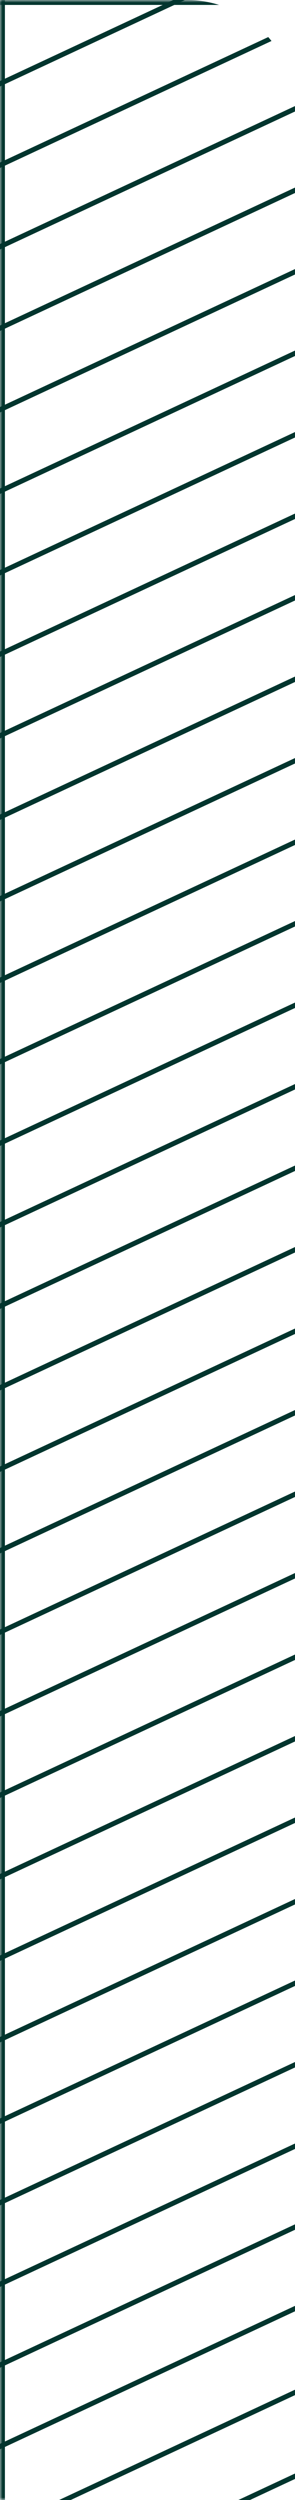
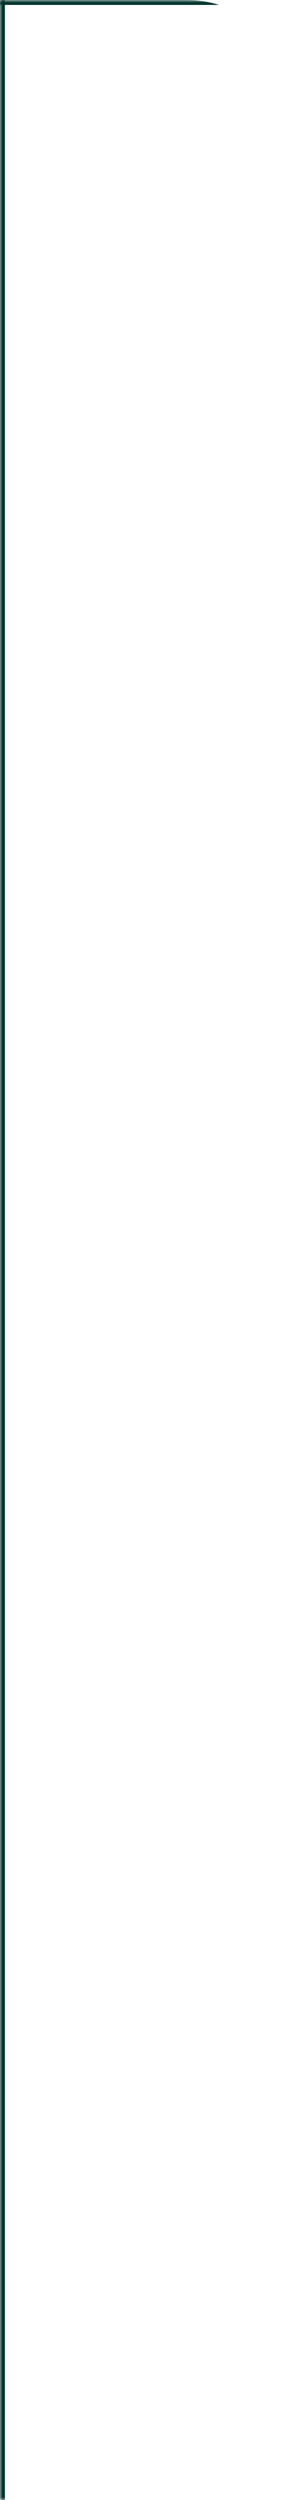
<svg xmlns="http://www.w3.org/2000/svg" width="60" height="507" viewBox="0 0 60 507" fill="none">
  <g clip-path="url(#clip0_18_637)">
    <mask id="path-1-inside-1_18_637" fill="white">
      <path d="M0 0H38C50.15 0 60 9.85 60 22V507H0V0Z" />
    </mask>
    <g clip-path="url(#clip1_18_637)">
      <mask id="path-3-inside-2_18_637" fill="white">
        <path d="M0 0H119V560H0V0Z" />
      </mask>
      <line x1="-60.35" y1="45.123" x2="135.129" y2="-46.03" stroke="#02352E" />
      <line x1="-60.35" y1="276.512" x2="135.129" y2="185.359" stroke="#02352E" />
      <line x1="-60.35" y1="160.818" x2="135.129" y2="69.665" stroke="#02352E" />
      <line x1="-60.35" y1="392.207" x2="135.129" y2="301.053" stroke="#02352E" />
      <line x1="-60.35" y1="61.651" x2="135.129" y2="-29.502" stroke="#02352E" />
-       <line x1="-60.35" y1="293.04" x2="135.129" y2="201.887" stroke="#02352E" />
-       <line x1="-60.35" y1="177.346" x2="135.129" y2="86.192" stroke="#02352E" />
      <line x1="-60.35" y1="408.735" x2="135.129" y2="317.581" stroke="#02352E" />
-       <line x1="-60.35" y1="78.179" x2="135.129" y2="-12.974" stroke="#02352E" />
      <line x1="-60.35" y1="309.568" x2="135.129" y2="218.414" stroke="#02352E" />
      <line x1="-60.35" y1="193.874" x2="135.129" y2="102.72" stroke="#02352E" />
      <line x1="-60.35" y1="425.262" x2="135.129" y2="334.109" stroke="#02352E" />
      <line x1="-60.35" y1="94.707" x2="135.129" y2="3.554" stroke="#02352E" />
      <line x1="-60.35" y1="326.096" x2="135.129" y2="234.942" stroke="#02352E" />
      <line x1="-60.35" y1="210.401" x2="135.129" y2="119.248" stroke="#02352E" />
      <line x1="-60.35" y1="441.79" x2="135.129" y2="350.637" stroke="#02352E" />
      <line x1="-60.35" y1="111.235" x2="135.129" y2="20.081" stroke="#02352E" />
      <line x1="-60.35" y1="342.624" x2="135.129" y2="251.47" stroke="#02352E" />
      <line x1="-60.35" y1="226.929" x2="135.129" y2="135.776" stroke="#02352E" />
      <line x1="-60.35" y1="458.318" x2="135.129" y2="367.164" stroke="#02352E" />
      <line x1="-60.35" y1="127.762" x2="135.129" y2="36.609" stroke="#02352E" />
      <line x1="-60.35" y1="359.151" x2="135.129" y2="267.998" stroke="#02352E" />
      <line x1="-60.35" y1="243.457" x2="135.129" y2="152.303" stroke="#02352E" />
      <line x1="-60.35" y1="474.846" x2="135.129" y2="383.692" stroke="#02352E" />
      <line x1="-60.35" y1="144.29" x2="135.129" y2="53.137" stroke="#02352E" />
      <line x1="-60.35" y1="375.679" x2="135.129" y2="284.526" stroke="#02352E" />
      <line x1="-60.35" y1="259.985" x2="135.129" y2="168.831" stroke="#02352E" />
      <line x1="-60.35" y1="491.374" x2="135.129" y2="400.221" stroke="#02352E" />
      <line x1="-60.211" y1="507.7" x2="135.268" y2="416.547" stroke="#02352E" />
      <line x1="-61.211" y1="524.7" x2="134.268" y2="433.547" stroke="#02352E" />
      <line x1="-61.211" y1="541.7" x2="134.268" y2="450.547" stroke="#02352E" />
      <line x1="-61.211" y1="558.7" x2="134.268" y2="467.547" stroke="#02352E" />
      <line x1="-61.211" y1="575.7" x2="134.268" y2="484.547" stroke="#02352E" />
      <line x1="-60.211" y1="592.7" x2="135.268" y2="501.547" stroke="#02352E" />
    </g>
    <path d="M0 1H119V-1H0V1ZM119 559H0V561H119V559Z" fill="#02352E" mask="url(#path-3-inside-2_18_637)" />
  </g>
  <path d="M0 0H60H0ZM60 507H0H60ZM-1 507V0H1V507H-1ZM60 0V507V0Z" fill="#02352E" mask="url(#path-1-inside-1_18_637)" />
  <defs>
    <clipPath id="clip0_18_637">
      <path d="M0 0H38C50.15 0 60 9.85 60 22V507H0V0Z" fill="white" />
    </clipPath>
    <clipPath id="clip1_18_637">
-       <path d="M0 0H119V560H0V0Z" fill="white" />
-     </clipPath>
+       </clipPath>
  </defs>
</svg>